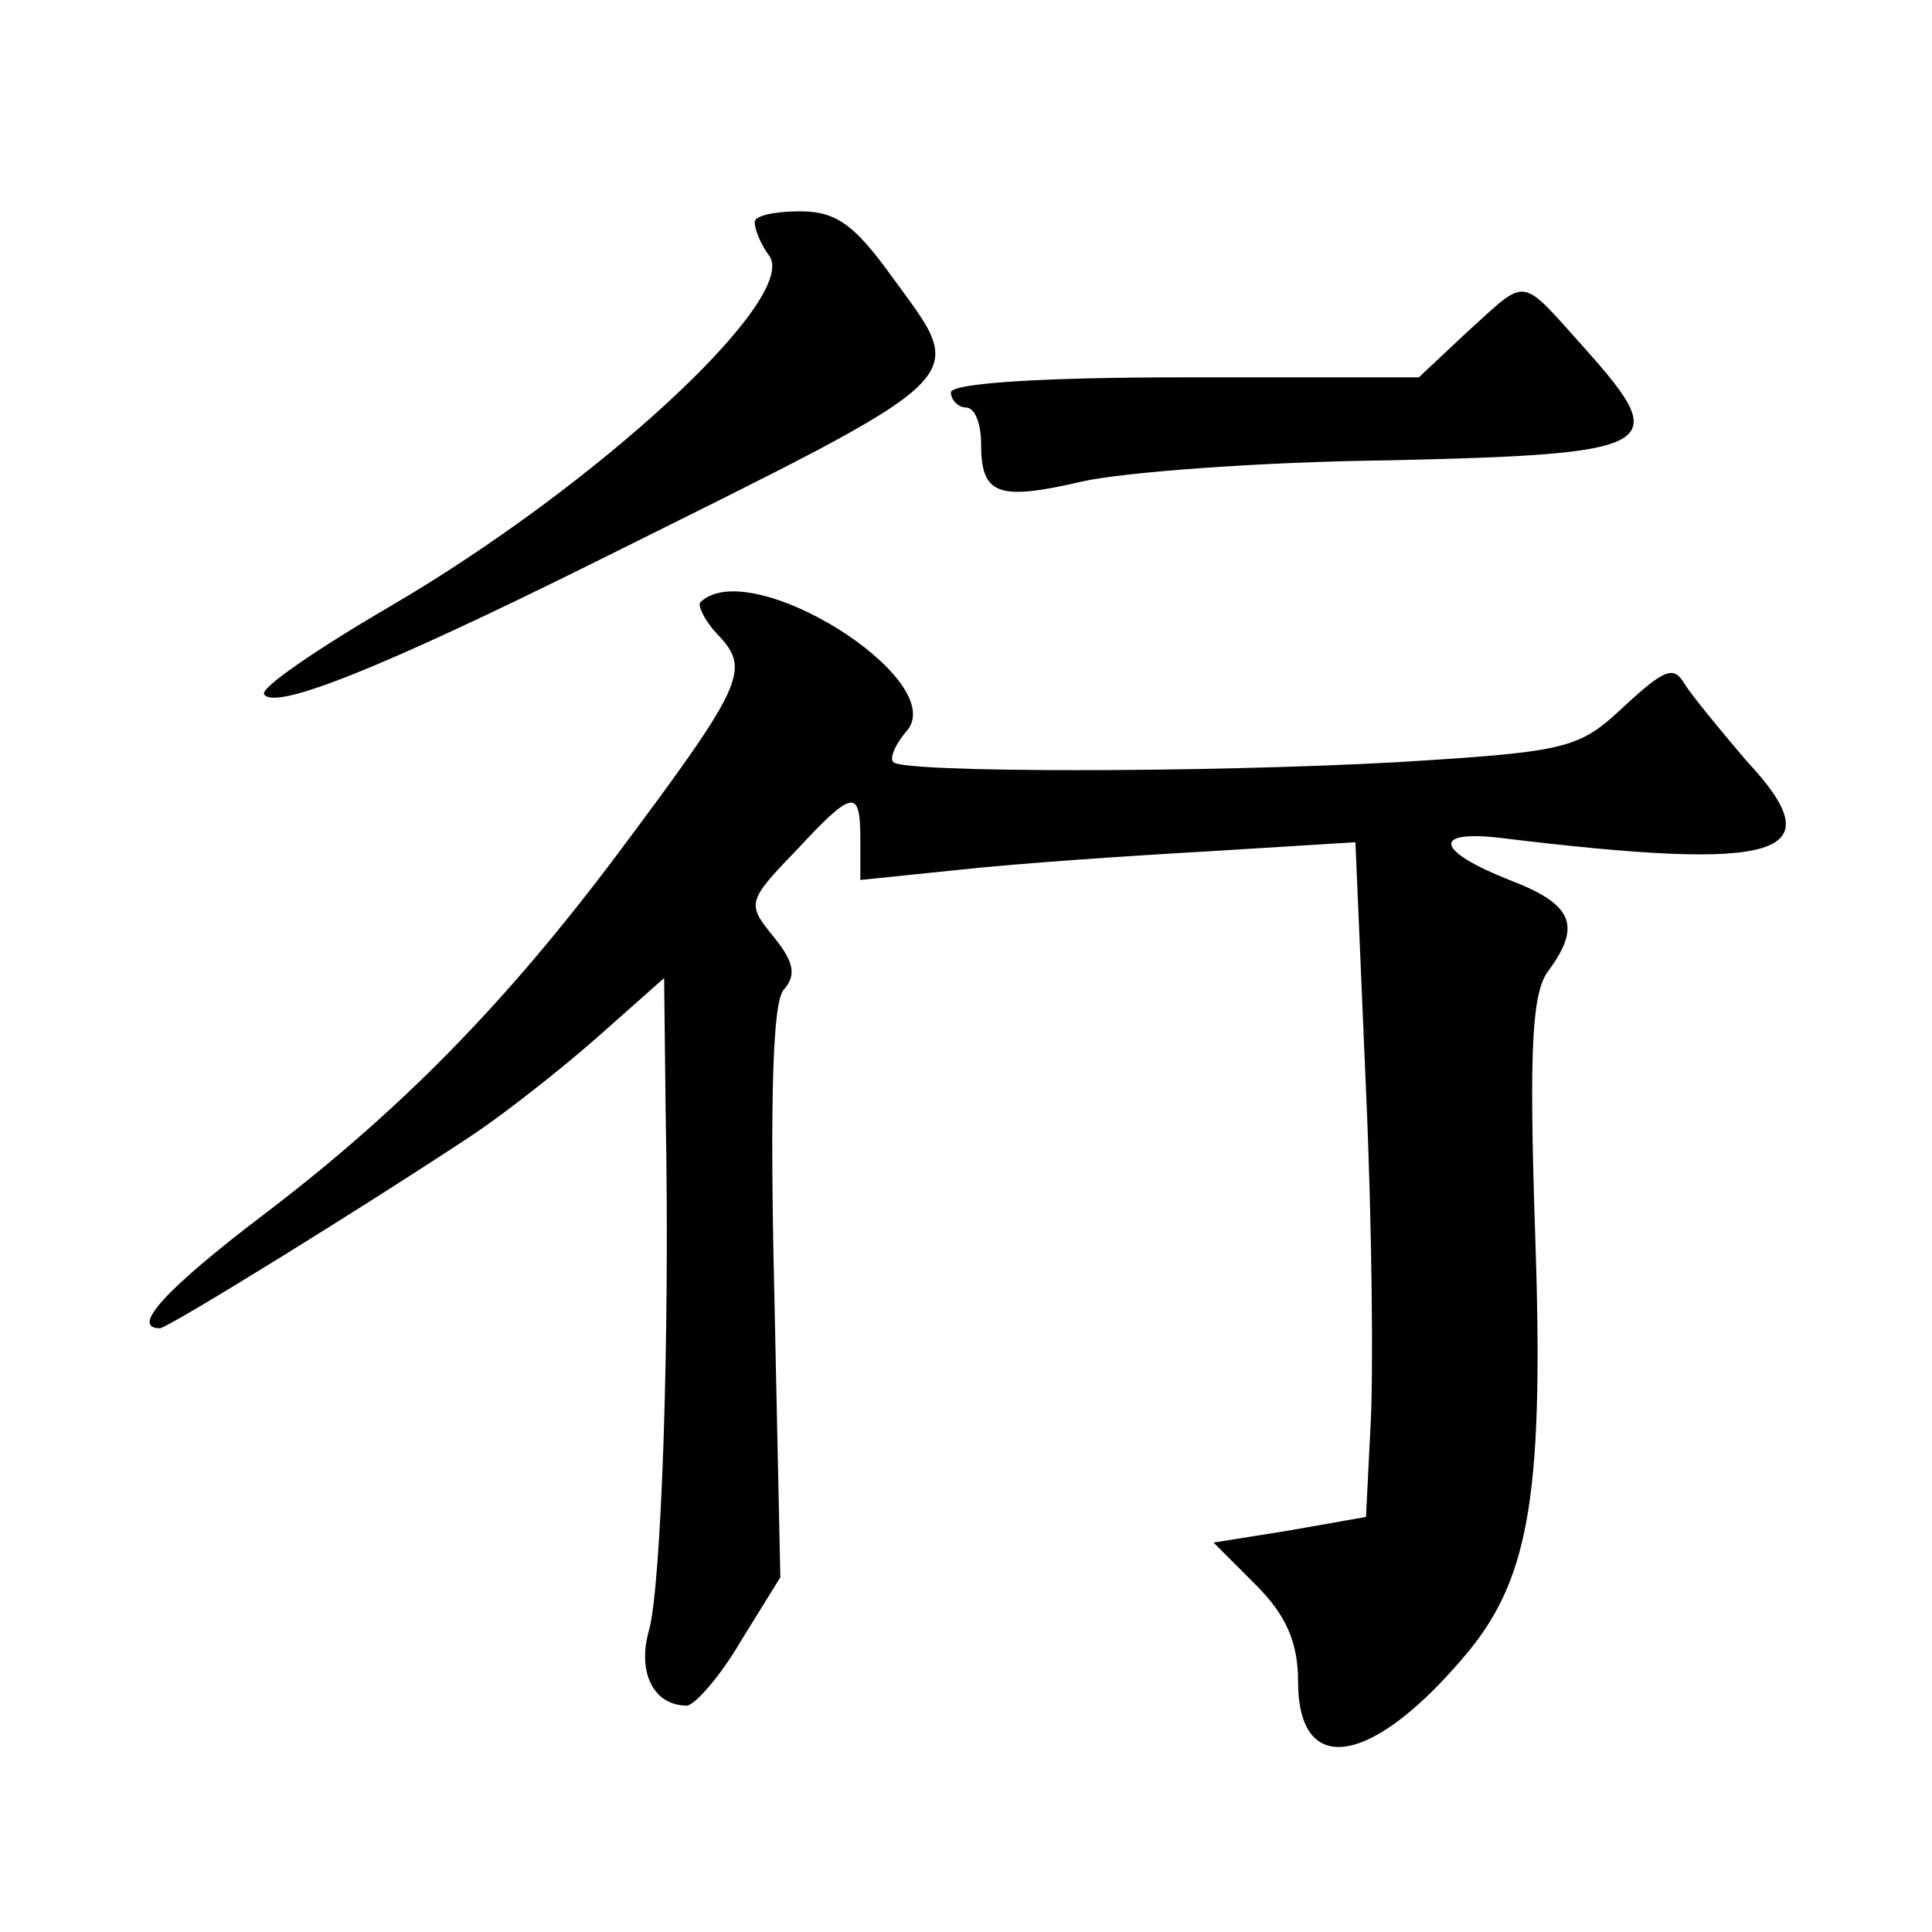
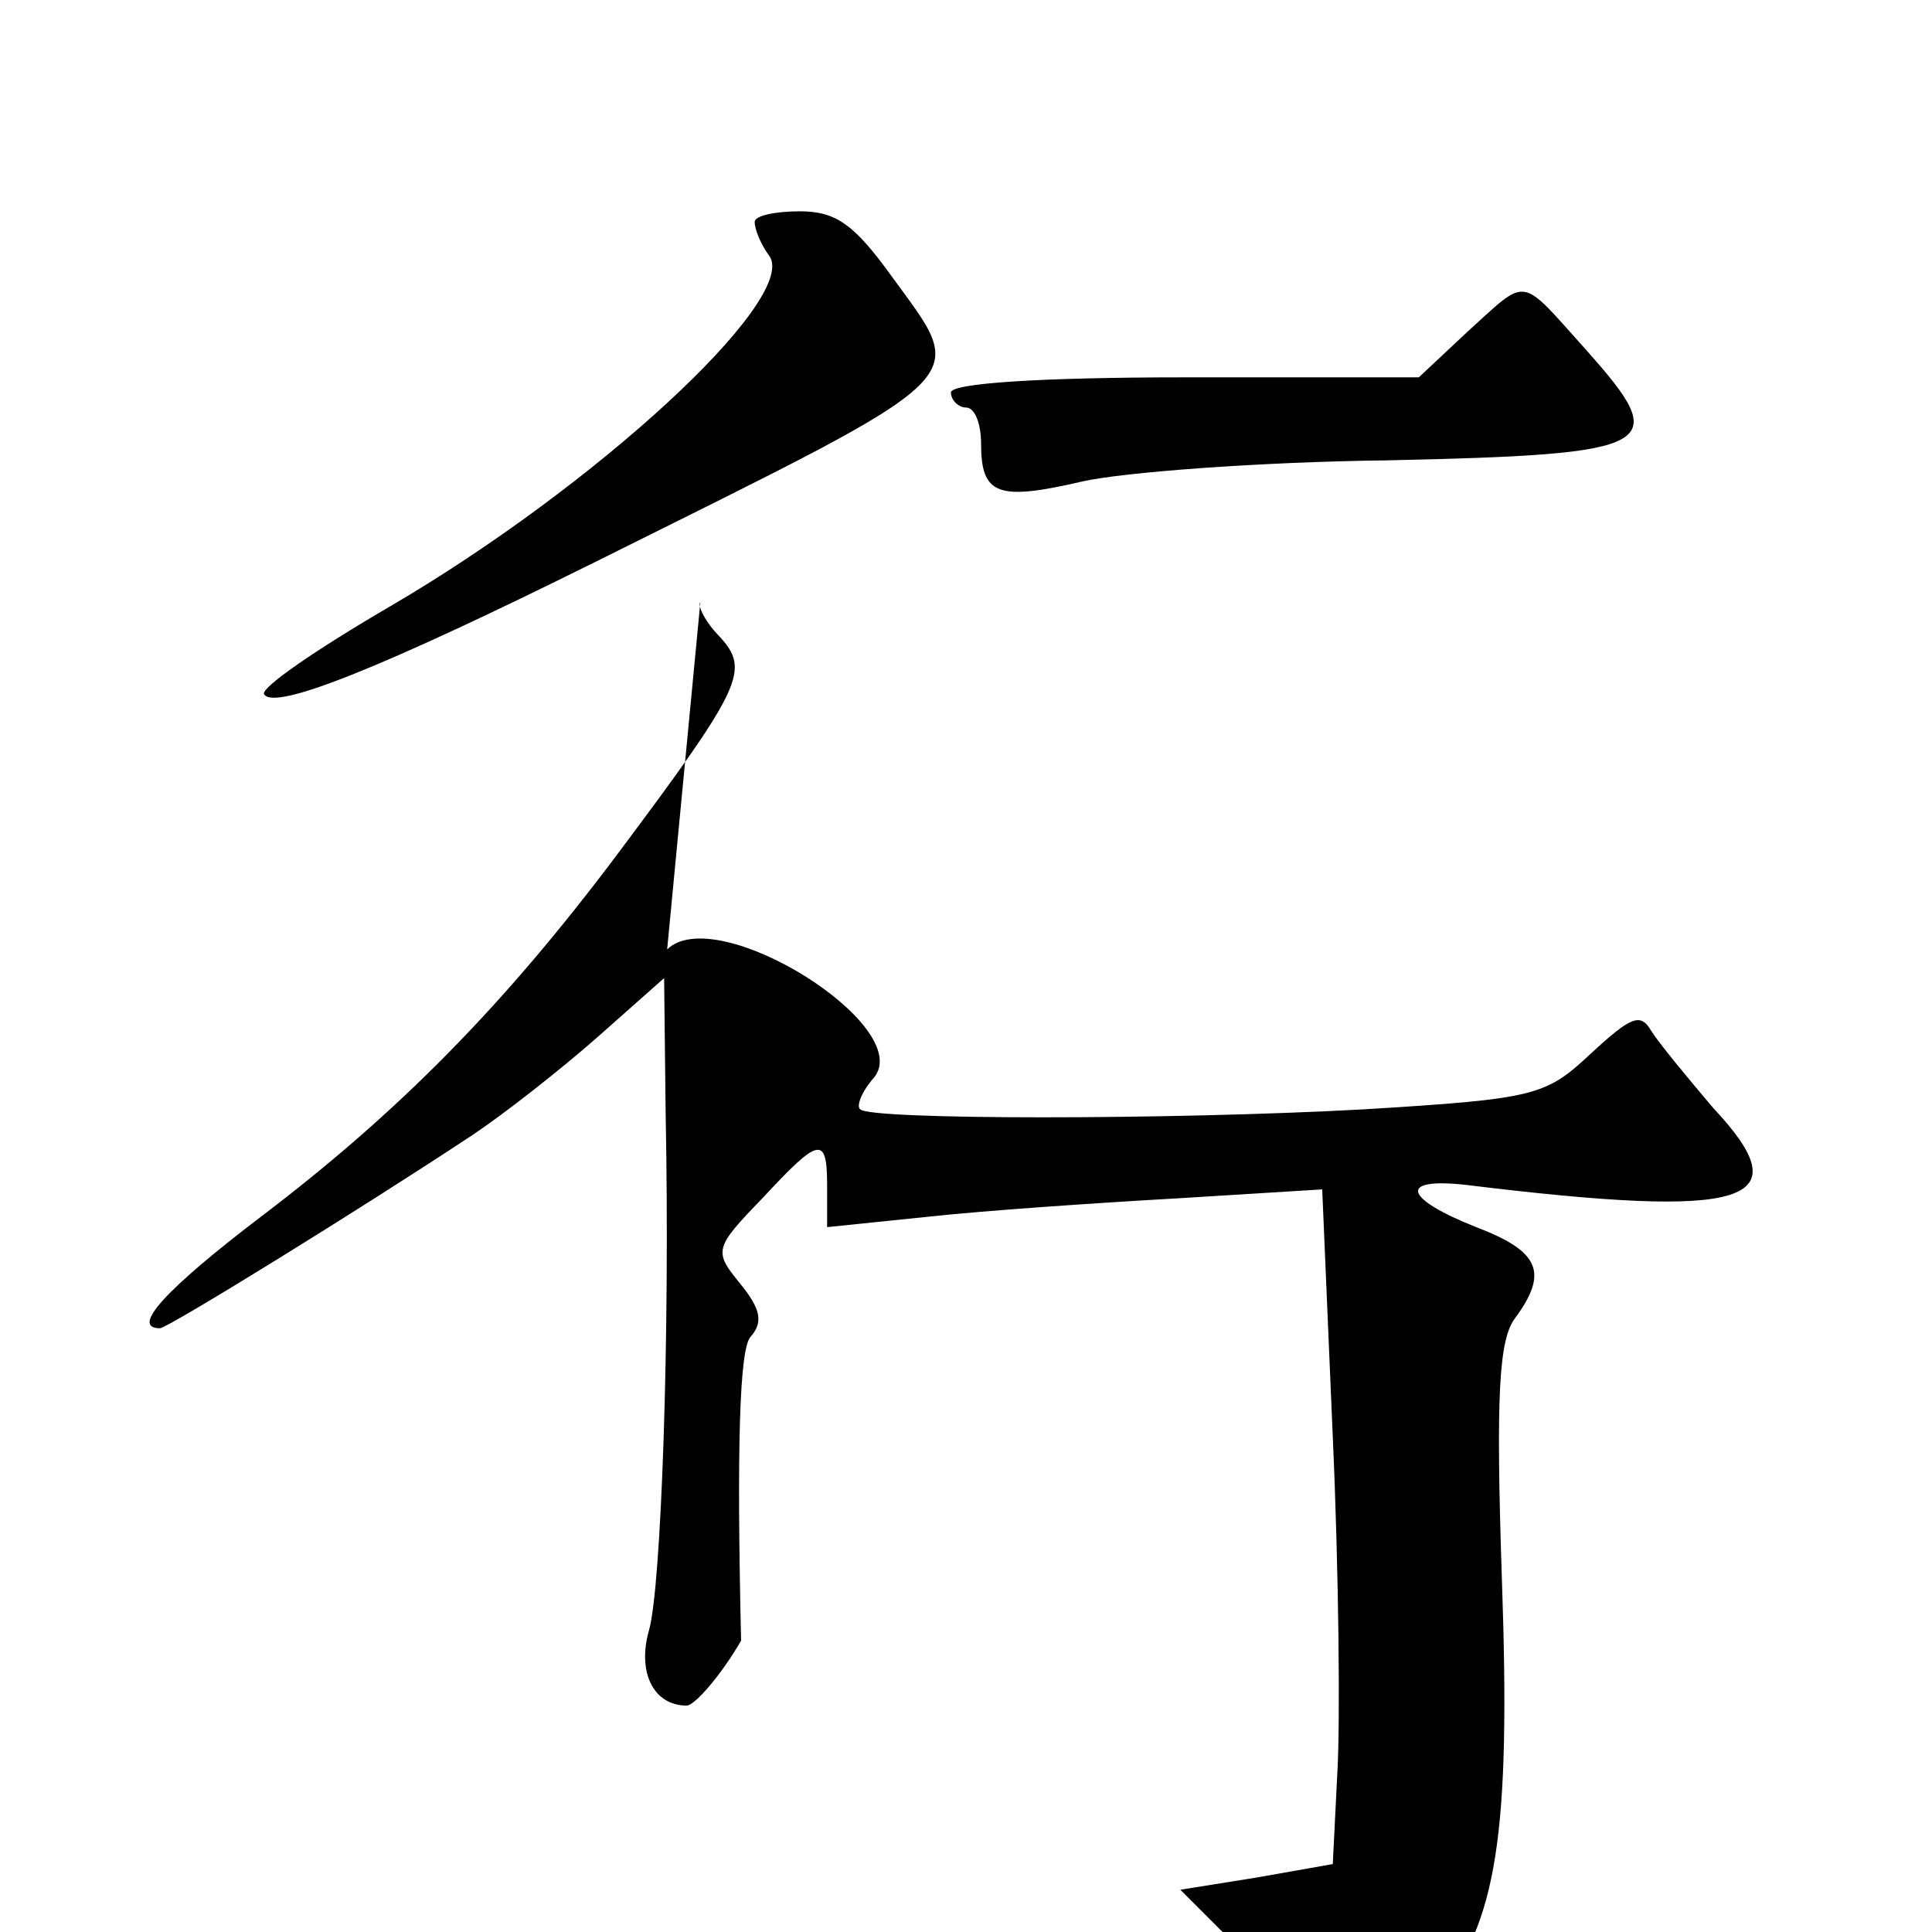
<svg xmlns="http://www.w3.org/2000/svg" version="1.0" width="128pt" height="128pt" viewBox="0 0 128 128" preserveAspectRatio="xMidYMid meet">
  <g transform="translate(0,128) scale(0.1,-0.1)" fill="#0" stroke="none">
-     <path d="M500 1133 c0 -5 4 -15 10 -23 18 -29 -115 -152 -252 -232 -48 -28 -86 -54 -83 -58 7 -11 79 18 220 88 257 128 247 118 195 190 -24 33 -36 42 -60 42 -17 0 -30 -3 -30 -7z M972 1060 l-32 -30 -155 0 c-97 0 -155 -4 -155 -10 0 -5 5 -10 10 -10 6 0 10 -11 10 -24 0 -34 11 -38 67 -25 26 6 117 13 202 14 181 4 189 9 132 73 -45 50 -38 49 -79 12z M464 881 c-2 -2 3 -13 13 -23 20 -22 15 -33 -68 -144 -75 -100 -145 -171 -236 -240 -63 -48 -87 -74 -67 -74 5 0 133 79 207 128 21 14 58 43 83 65 l44 39 1 -89 c3 -150 -3 -315 -11 -343 -8 -28 3 -50 25 -50 5 0 22 19 36 43 l26 42 -4 188 c-3 129 -1 192 6 201 9 10 7 19 -7 36 -17 21 -17 23 15 56 38 41 43 42 43 8 l0 -27 68 7 c37 4 110 9 163 12 l97 6 7 -164 c4 -89 5 -190 3 -223 l-3 -60 -51 -9 -50 -8 28 -28 c20 -20 28 -38 28 -64 0 -65 50 -56 113 20 41 50 50 108 44 279 -4 121 -2 158 9 172 22 30 16 44 -26 60 -48 19 -52 33 -7 28 188 -23 223 -12 164 51 -17 20 -36 43 -41 51 -7 12 -13 10 -40 -15 -30 -28 -36 -30 -151 -37 -128 -7 -326 -7 -333 0 -3 2 1 12 9 21 28 34 -104 117 -137 85z" />
+     <path d="M500 1133 c0 -5 4 -15 10 -23 18 -29 -115 -152 -252 -232 -48 -28 -86 -54 -83 -58 7 -11 79 18 220 88 257 128 247 118 195 190 -24 33 -36 42 -60 42 -17 0 -30 -3 -30 -7z M972 1060 l-32 -30 -155 0 c-97 0 -155 -4 -155 -10 0 -5 5 -10 10 -10 6 0 10 -11 10 -24 0 -34 11 -38 67 -25 26 6 117 13 202 14 181 4 189 9 132 73 -45 50 -38 49 -79 12z M464 881 c-2 -2 3 -13 13 -23 20 -22 15 -33 -68 -144 -75 -100 -145 -171 -236 -240 -63 -48 -87 -74 -67 -74 5 0 133 79 207 128 21 14 58 43 83 65 l44 39 1 -89 c3 -150 -3 -315 -11 -343 -8 -28 3 -50 25 -50 5 0 22 19 36 43 c-3 129 -1 192 6 201 9 10 7 19 -7 36 -17 21 -17 23 15 56 38 41 43 42 43 8 l0 -27 68 7 c37 4 110 9 163 12 l97 6 7 -164 c4 -89 5 -190 3 -223 l-3 -60 -51 -9 -50 -8 28 -28 c20 -20 28 -38 28 -64 0 -65 50 -56 113 20 41 50 50 108 44 279 -4 121 -2 158 9 172 22 30 16 44 -26 60 -48 19 -52 33 -7 28 188 -23 223 -12 164 51 -17 20 -36 43 -41 51 -7 12 -13 10 -40 -15 -30 -28 -36 -30 -151 -37 -128 -7 -326 -7 -333 0 -3 2 1 12 9 21 28 34 -104 117 -137 85z" />
  </g>
</svg>